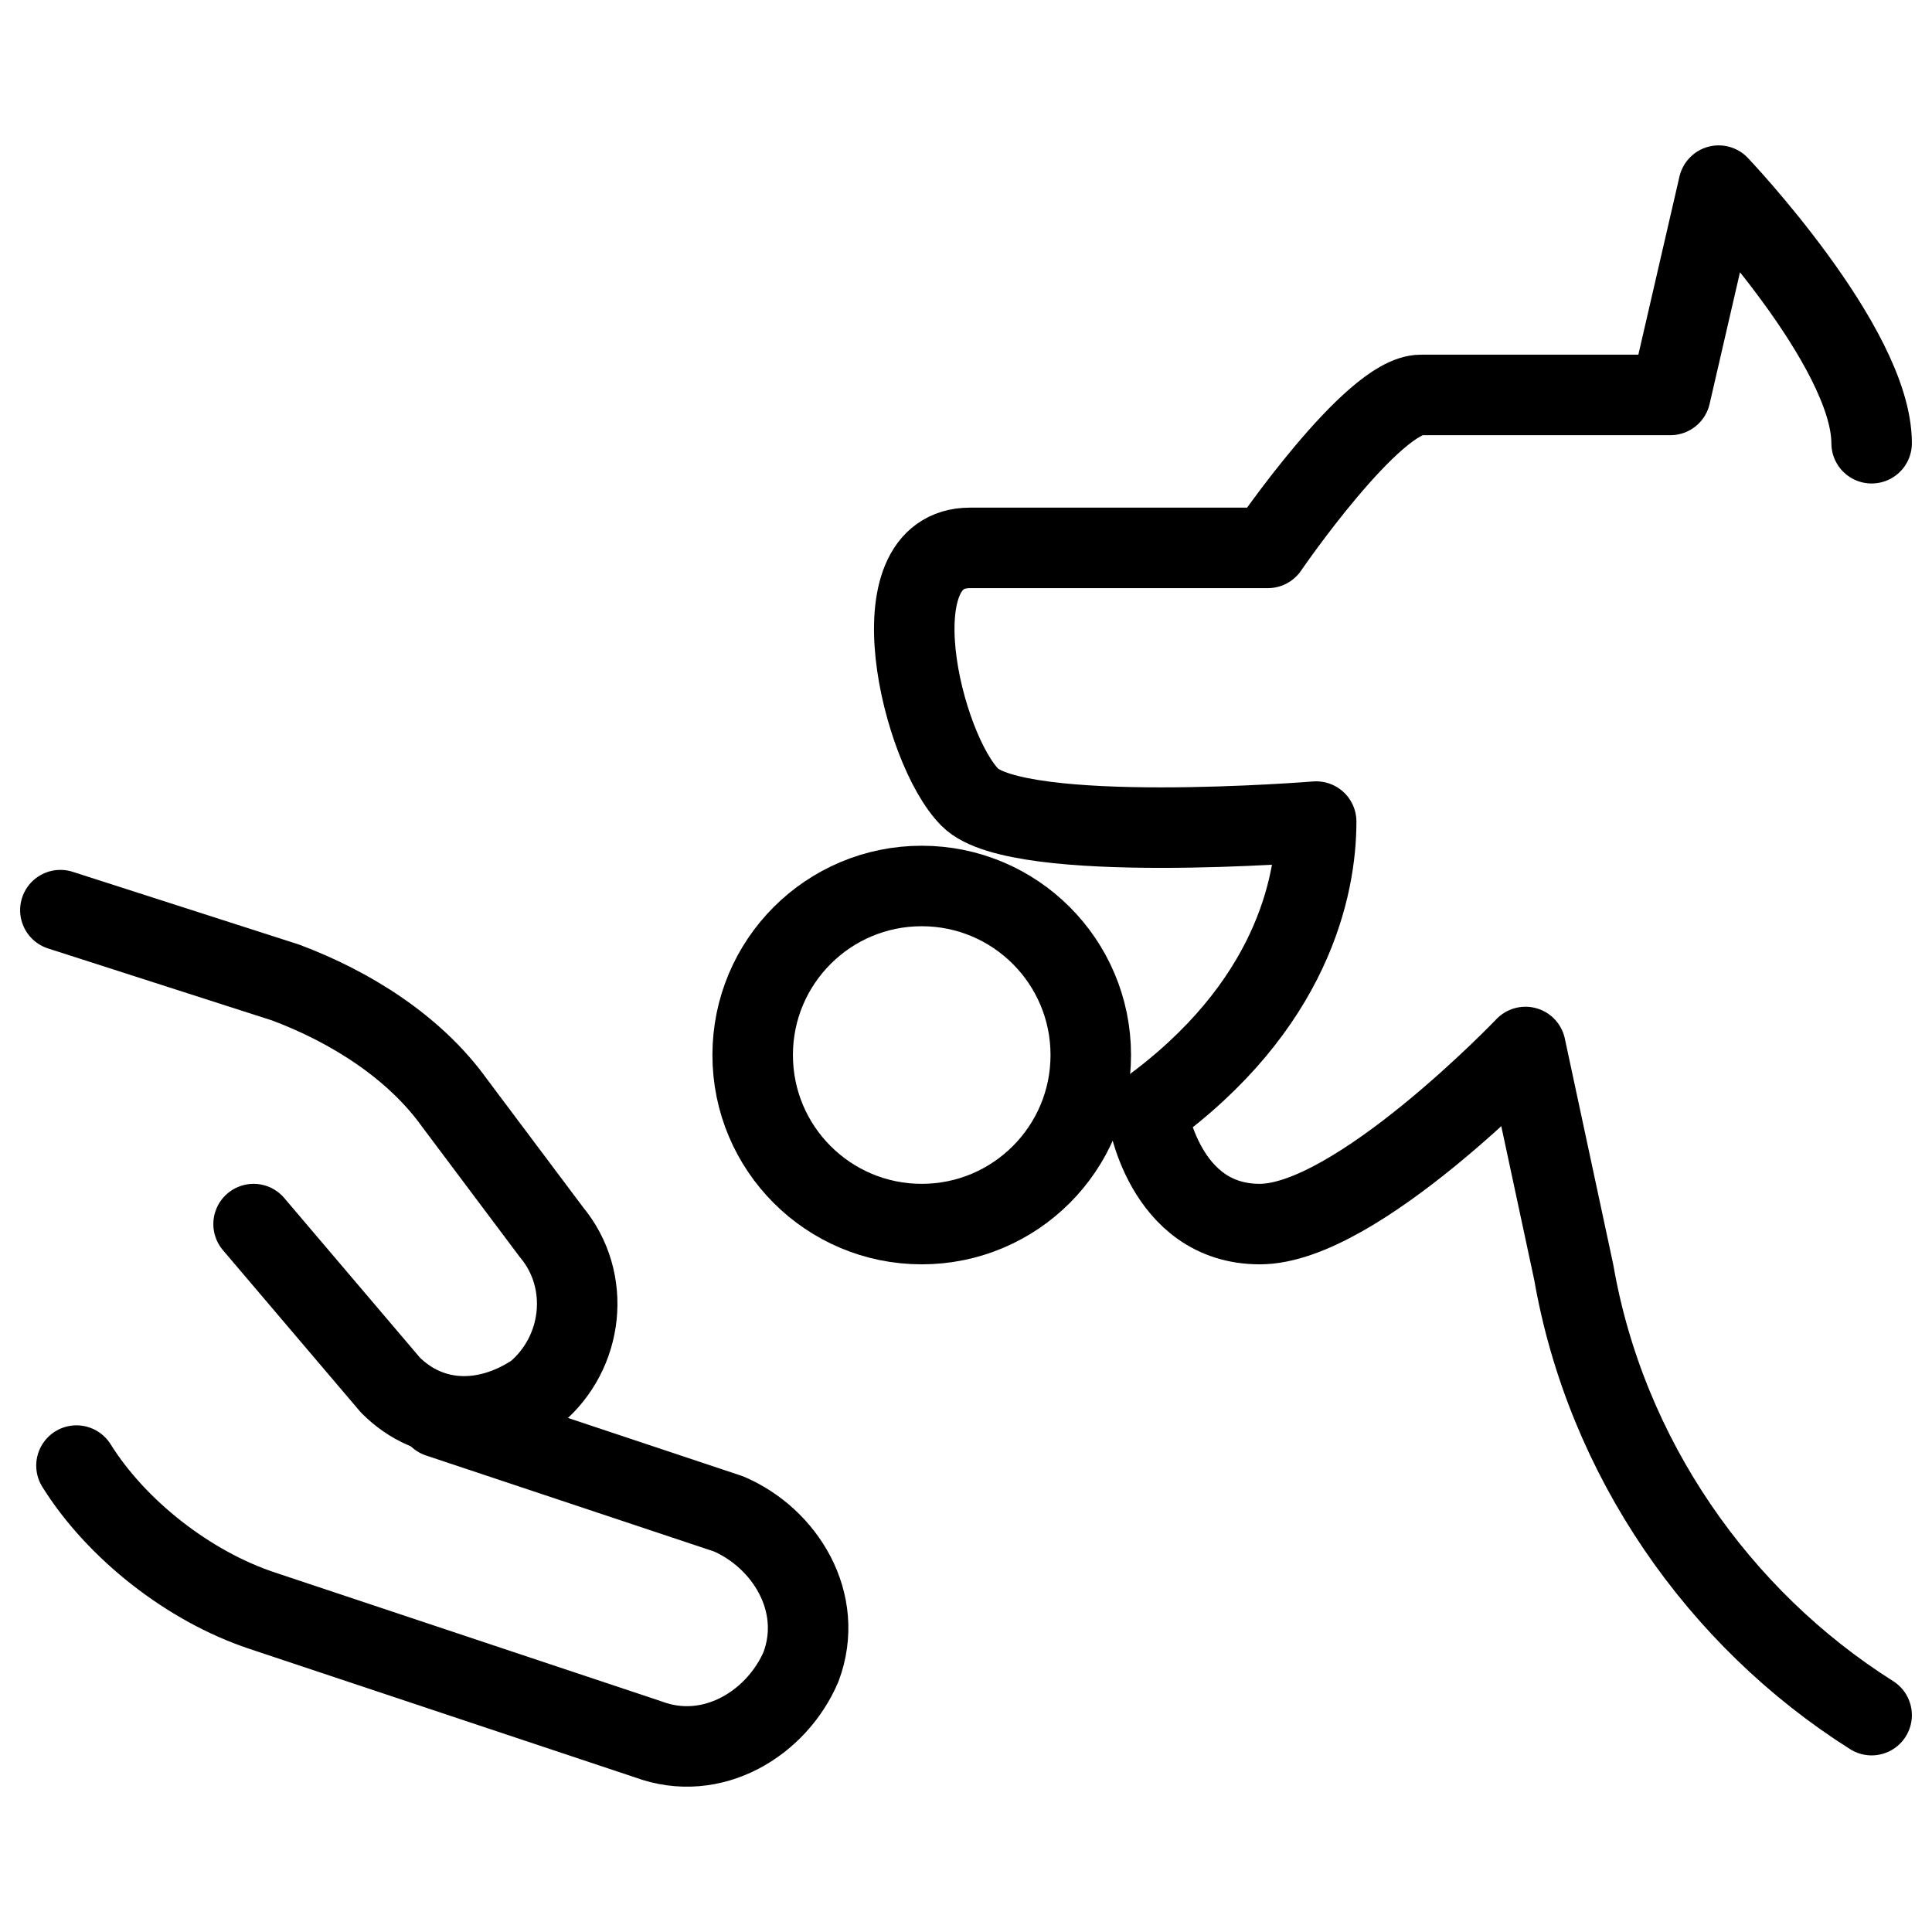
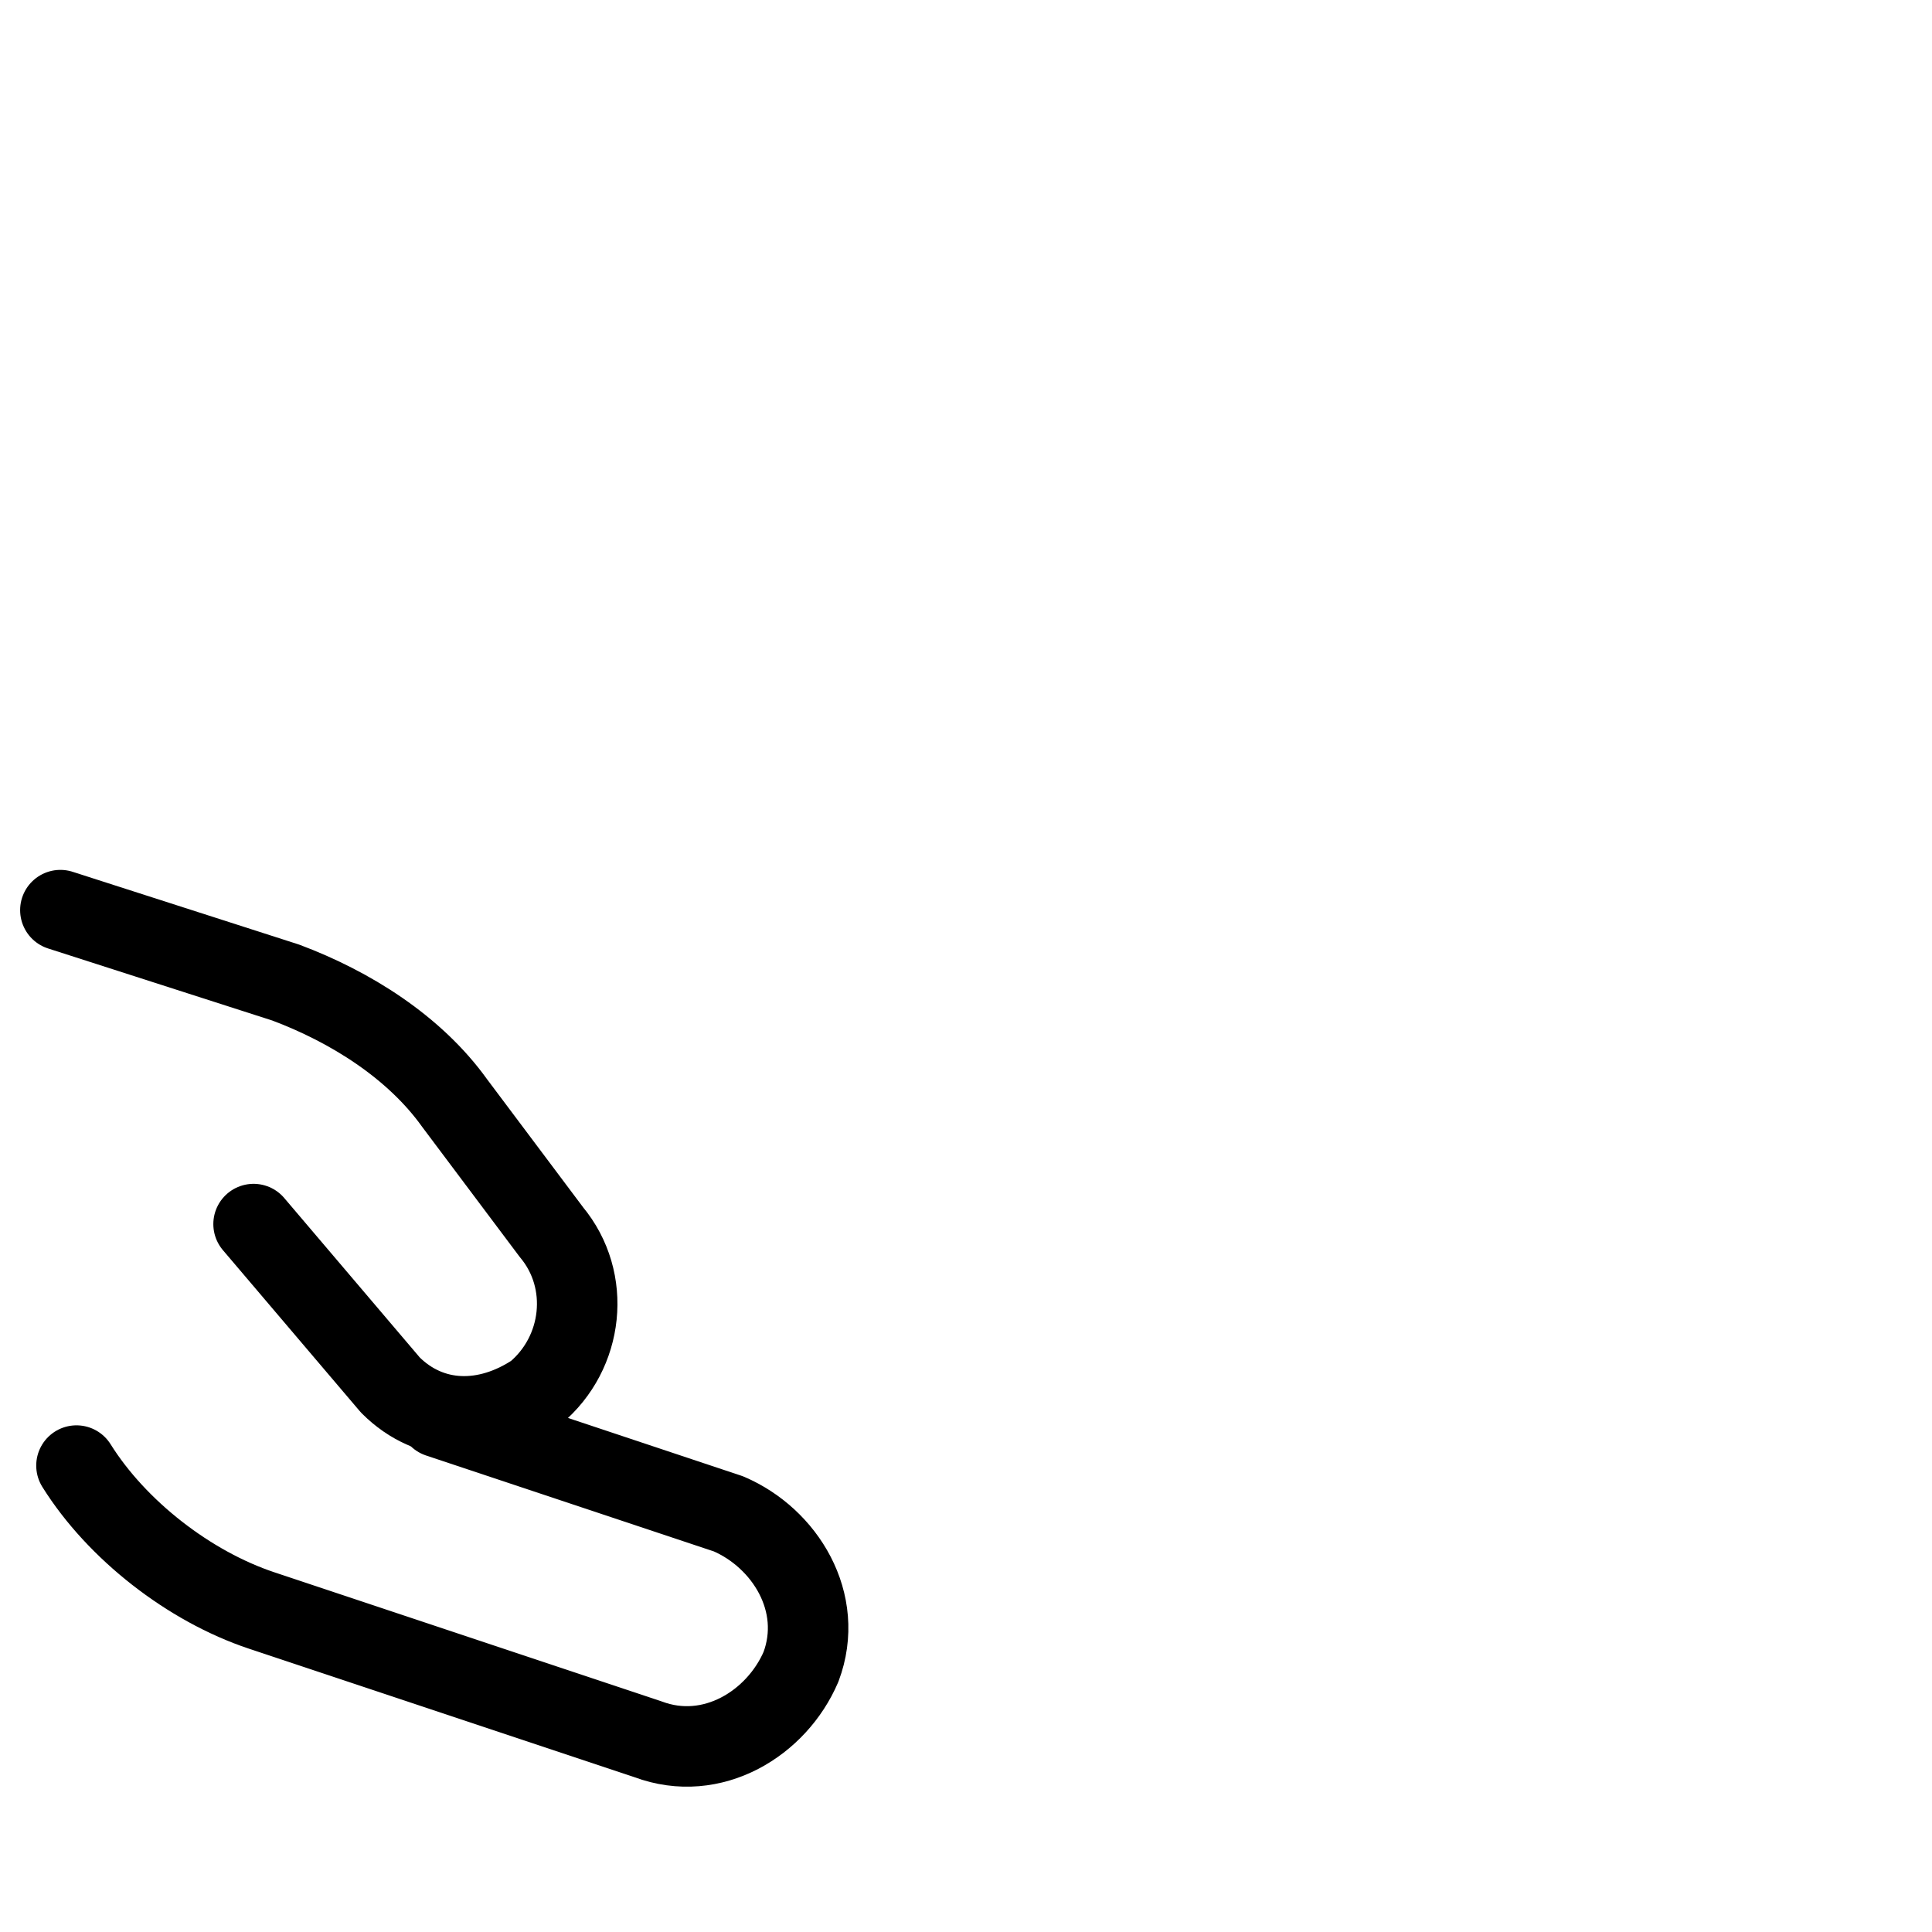
<svg xmlns="http://www.w3.org/2000/svg" fill="none" viewBox="0 0 24 24">
  <path stroke="#000000" stroke-linecap="round" stroke-linejoin="round" stroke-miterlimit="10" d="M0.95 18.206c0.5 0.8 1.4 1.5 2.3 1.8l4.8 1.6c0.8 0.3 1.6 -0.2 1.9 -0.9 0.3 -0.8 -0.2 -1.6 -0.9 -1.9l-3.6 -1.2" stroke-width="1" />
  <path stroke="#000000" stroke-linecap="round" stroke-linejoin="round" stroke-miterlimit="10" d="m0.75 11.306 2.8 0.9c0.8 0.3 1.6 0.8 2.1 1.5l1.2 1.6c0.5 0.6 0.4 1.5 -0.2 2 -0.6 0.4 -1.3 0.4 -1.8 -0.1l-1.7 -2" stroke-width="1" />
-   <path stroke="#000000" stroke-linecap="round" stroke-linejoin="round" stroke-miterlimit="10" d="M23.25 5.506c0 -1.2 -1.9 -3.2 -1.9 -3.2l-0.6 2.6 -3.1 0c-0.6 0 -1.9 1.9 -1.9 1.9l-3.7 0c-1.2 0 -0.6 2.5 0 3.1 0.6 0.6 4.3 0.3 4.3 0.3 0 0.8 -0.3 2.3 -2.1 3.6 0 0 0.2 1.4 1.4 1.4s3.3 -2.2 3.3 -2.2l0.6 2.8c0.4 2.3 1.8 4.3 3.7 5.5" stroke-width="1" />
-   <path stroke="#000000" stroke-linecap="round" stroke-linejoin="round" stroke-miterlimit="10" d="M11.45 15.206c1.16 0 2.1 -0.94 2.1 -2.1 0 -1.16 -0.94 -2.1 -2.1 -2.1 -1.16 0 -2.1 0.94 -2.1 2.1 0 1.16 0.94 2.1 2.1 2.1Z" stroke-width="1" />
</svg>